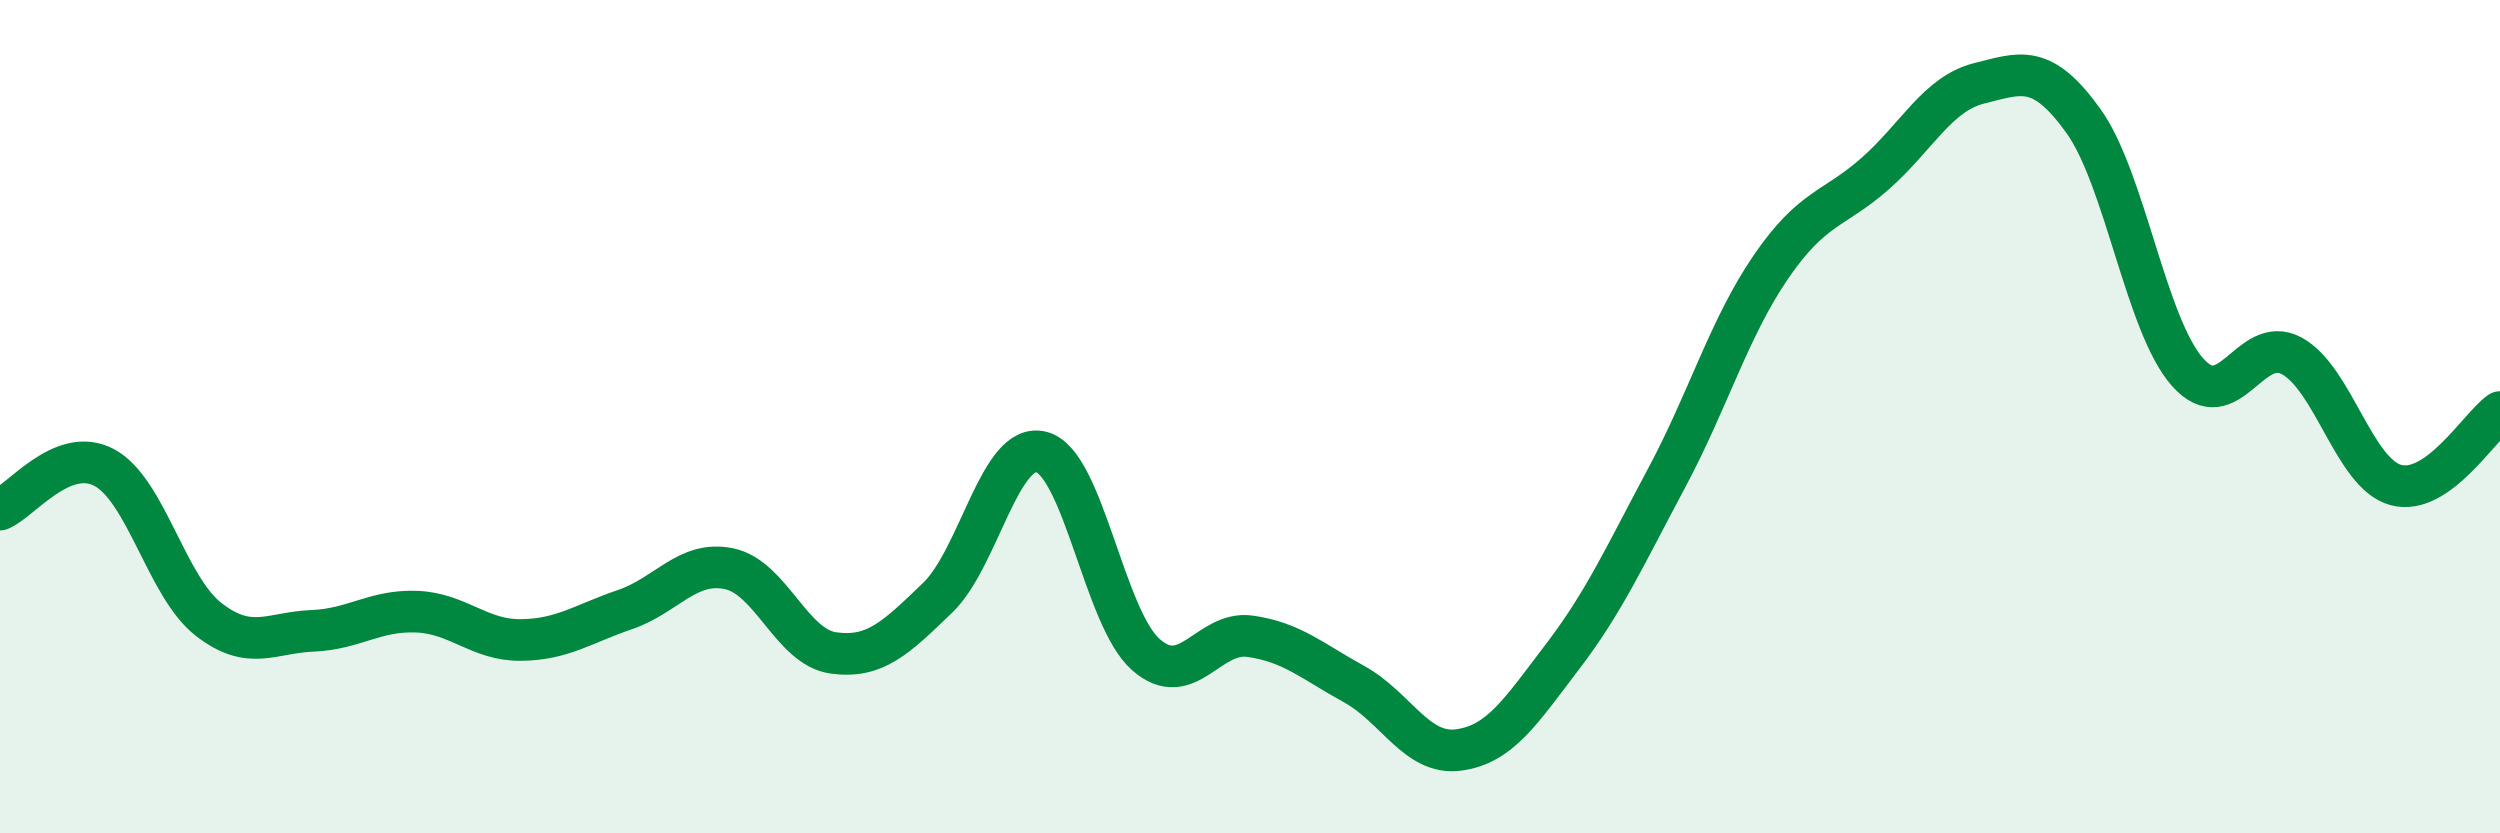
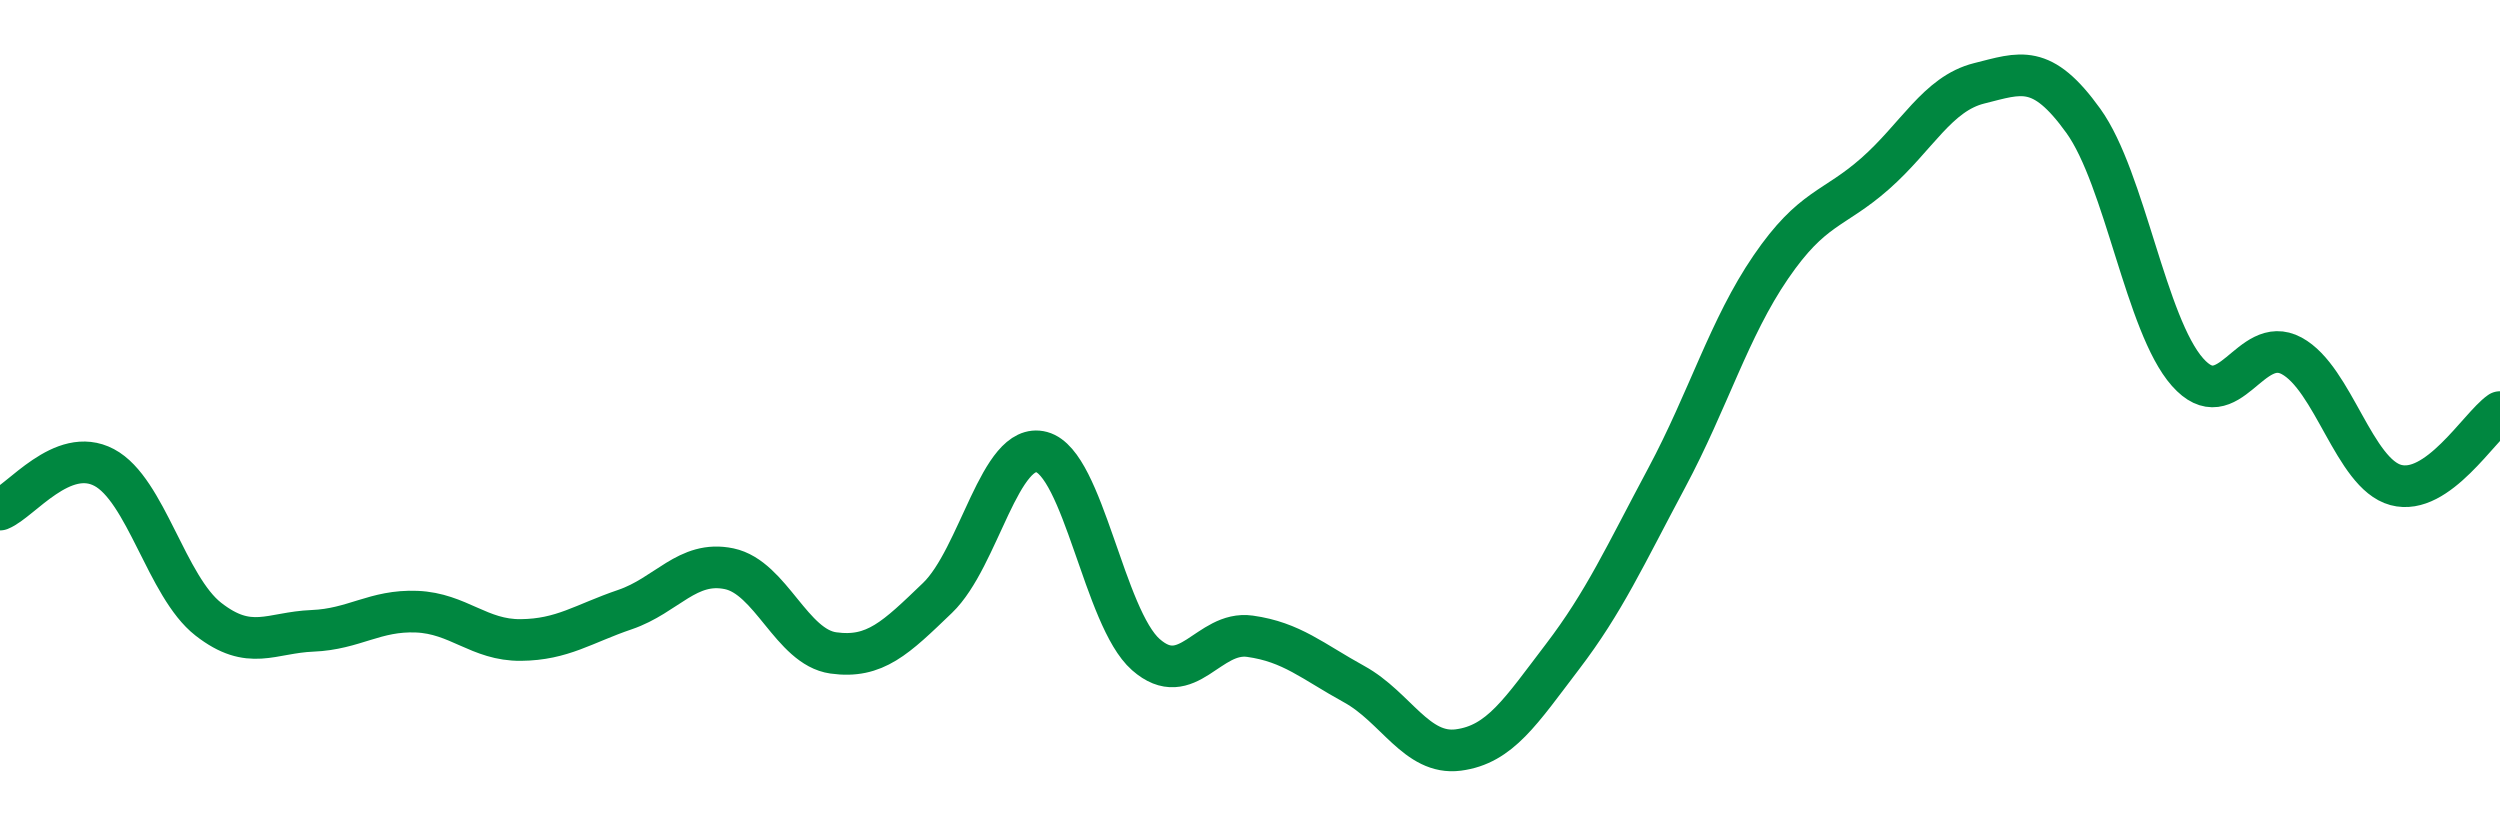
<svg xmlns="http://www.w3.org/2000/svg" width="60" height="20" viewBox="0 0 60 20">
-   <path d="M 0,12.23 C 0.5,12.03 1.5,10.69 2.5,11.22 C 3.5,11.75 4,14.08 5,14.86 C 6,15.64 6.5,15.18 7.5,15.14 C 8.5,15.1 9,14.64 10,14.68 C 11,14.72 11.5,15.37 12.5,15.36 C 13.5,15.35 14,14.97 15,14.63 C 16,14.29 16.5,13.44 17.5,13.65 C 18.5,13.86 19,15.53 20,15.67 C 21,15.81 21.5,15.31 22.5,14.35 C 23.5,13.39 24,10.58 25,10.85 C 26,11.12 26.5,14.83 27.5,15.71 C 28.5,16.59 29,15.13 30,15.27 C 31,15.41 31.5,15.87 32.5,16.42 C 33.5,16.97 34,18.13 35,18 C 36,17.87 36.5,17.07 37.5,15.76 C 38.5,14.45 39,13.34 40,11.47 C 41,9.6 41.5,7.87 42.5,6.41 C 43.5,4.95 44,5.05 45,4.17 C 46,3.29 46.5,2.25 47.5,2 C 48.5,1.75 49,1.51 50,2.9 C 51,4.29 51.5,7.8 52.5,8.93 C 53.5,10.06 54,8 55,8.54 C 56,9.08 56.5,11.37 57.5,11.64 C 58.5,11.91 59.5,10.24 60,9.89L60 20L0 20Z" fill="#008740" opacity="0.1" stroke-linecap="round" stroke-linejoin="round" />
  <path d="M 0,12.23 C 0.5,12.03 1.5,10.69 2.5,11.22 C 3.5,11.75 4,14.08 5,14.86 C 6,15.64 6.5,15.18 7.5,15.14 C 8.5,15.1 9,14.64 10,14.68 C 11,14.72 11.5,15.37 12.5,15.36 C 13.5,15.35 14,14.97 15,14.63 C 16,14.29 16.5,13.44 17.5,13.65 C 18.5,13.86 19,15.53 20,15.67 C 21,15.81 21.5,15.31 22.5,14.35 C 23.5,13.39 24,10.58 25,10.85 C 26,11.12 26.5,14.83 27.5,15.71 C 28.5,16.59 29,15.13 30,15.27 C 31,15.41 31.5,15.87 32.5,16.42 C 33.5,16.97 34,18.13 35,18 C 36,17.87 36.5,17.07 37.5,15.76 C 38.5,14.45 39,13.34 40,11.47 C 41,9.6 41.5,7.87 42.5,6.41 C 43.5,4.95 44,5.05 45,4.17 C 46,3.29 46.5,2.25 47.5,2 C 48.5,1.75 49,1.51 50,2.9 C 51,4.29 51.5,7.8 52.5,8.93 C 53.5,10.06 54,8 55,8.54 C 56,9.08 56.5,11.37 57.5,11.64 C 58.5,11.91 59.5,10.24 60,9.89" stroke="#008740" stroke-width="1" fill="none" stroke-linecap="round" stroke-linejoin="round" />
</svg>